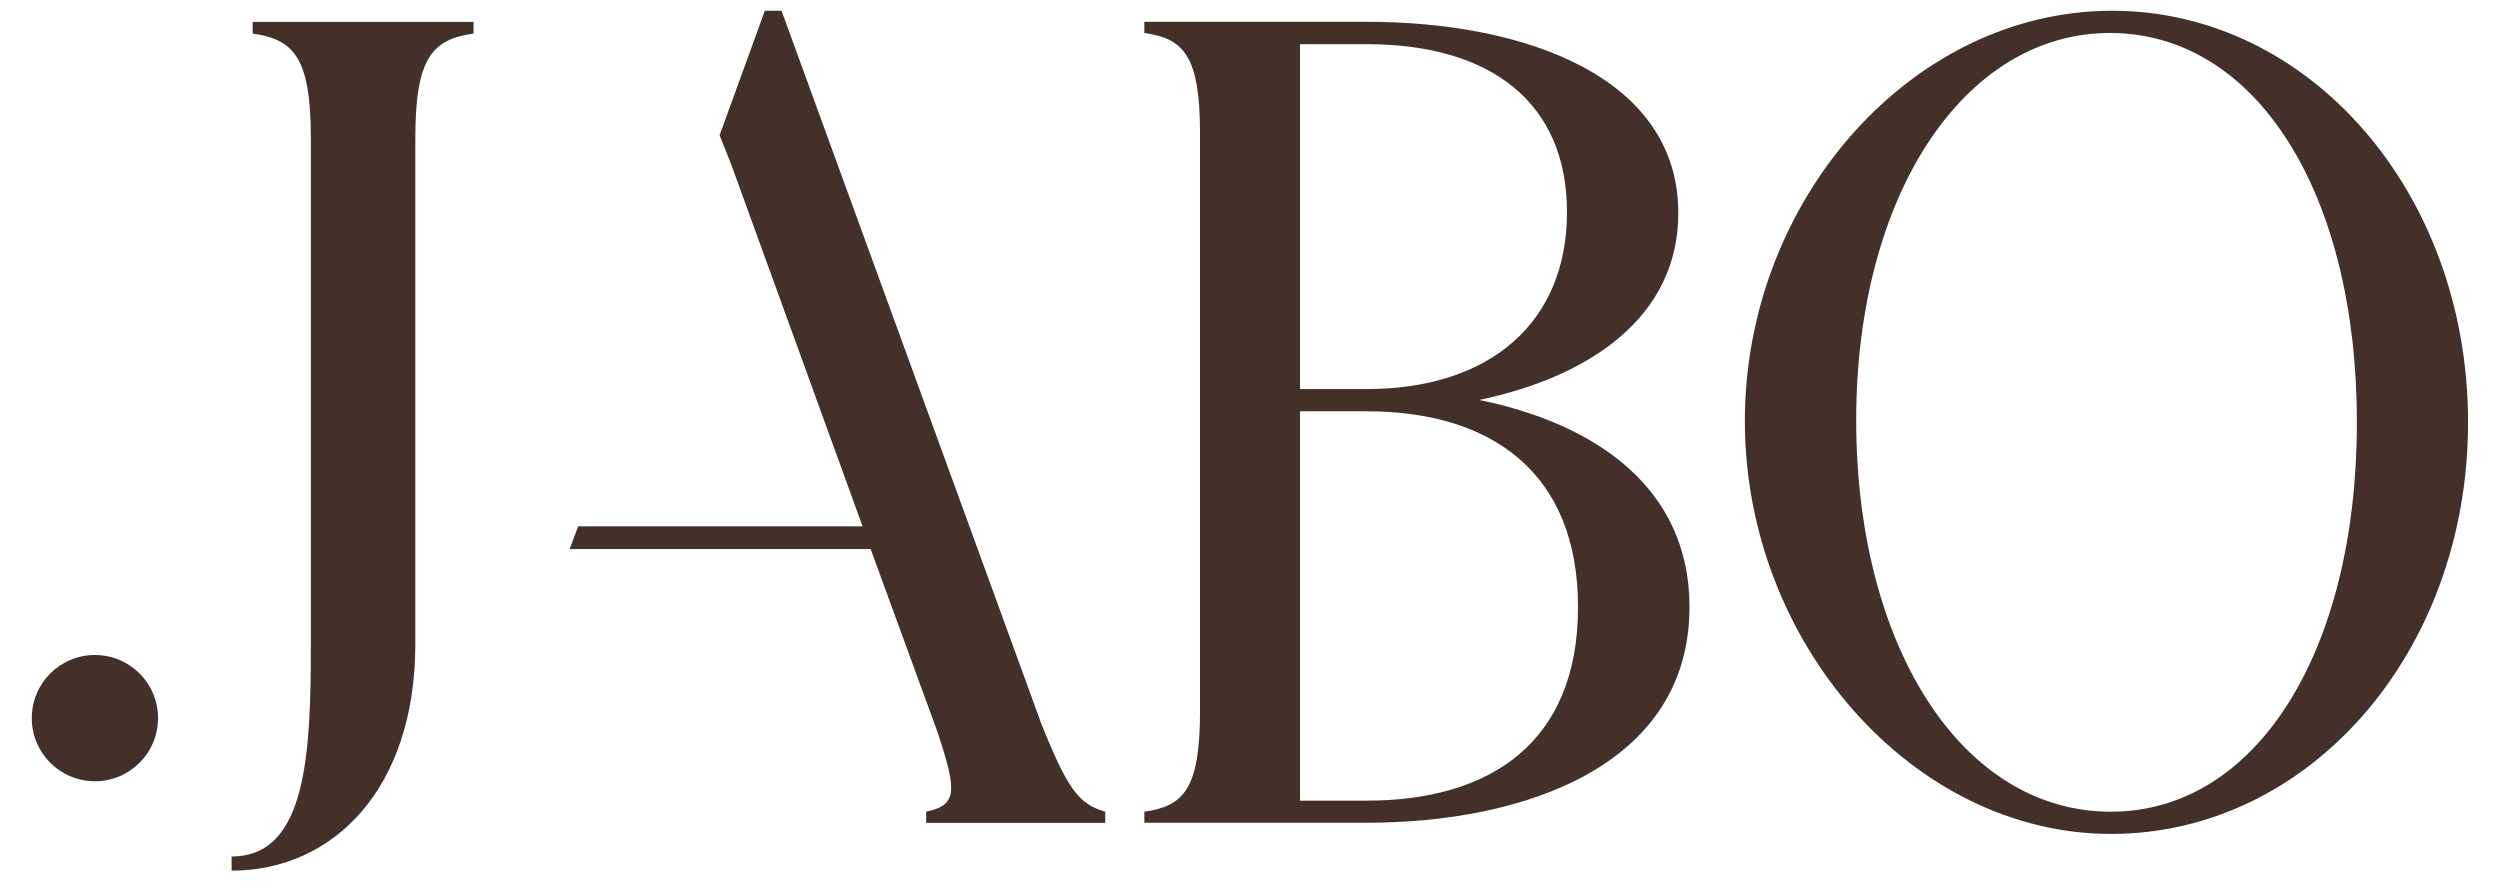
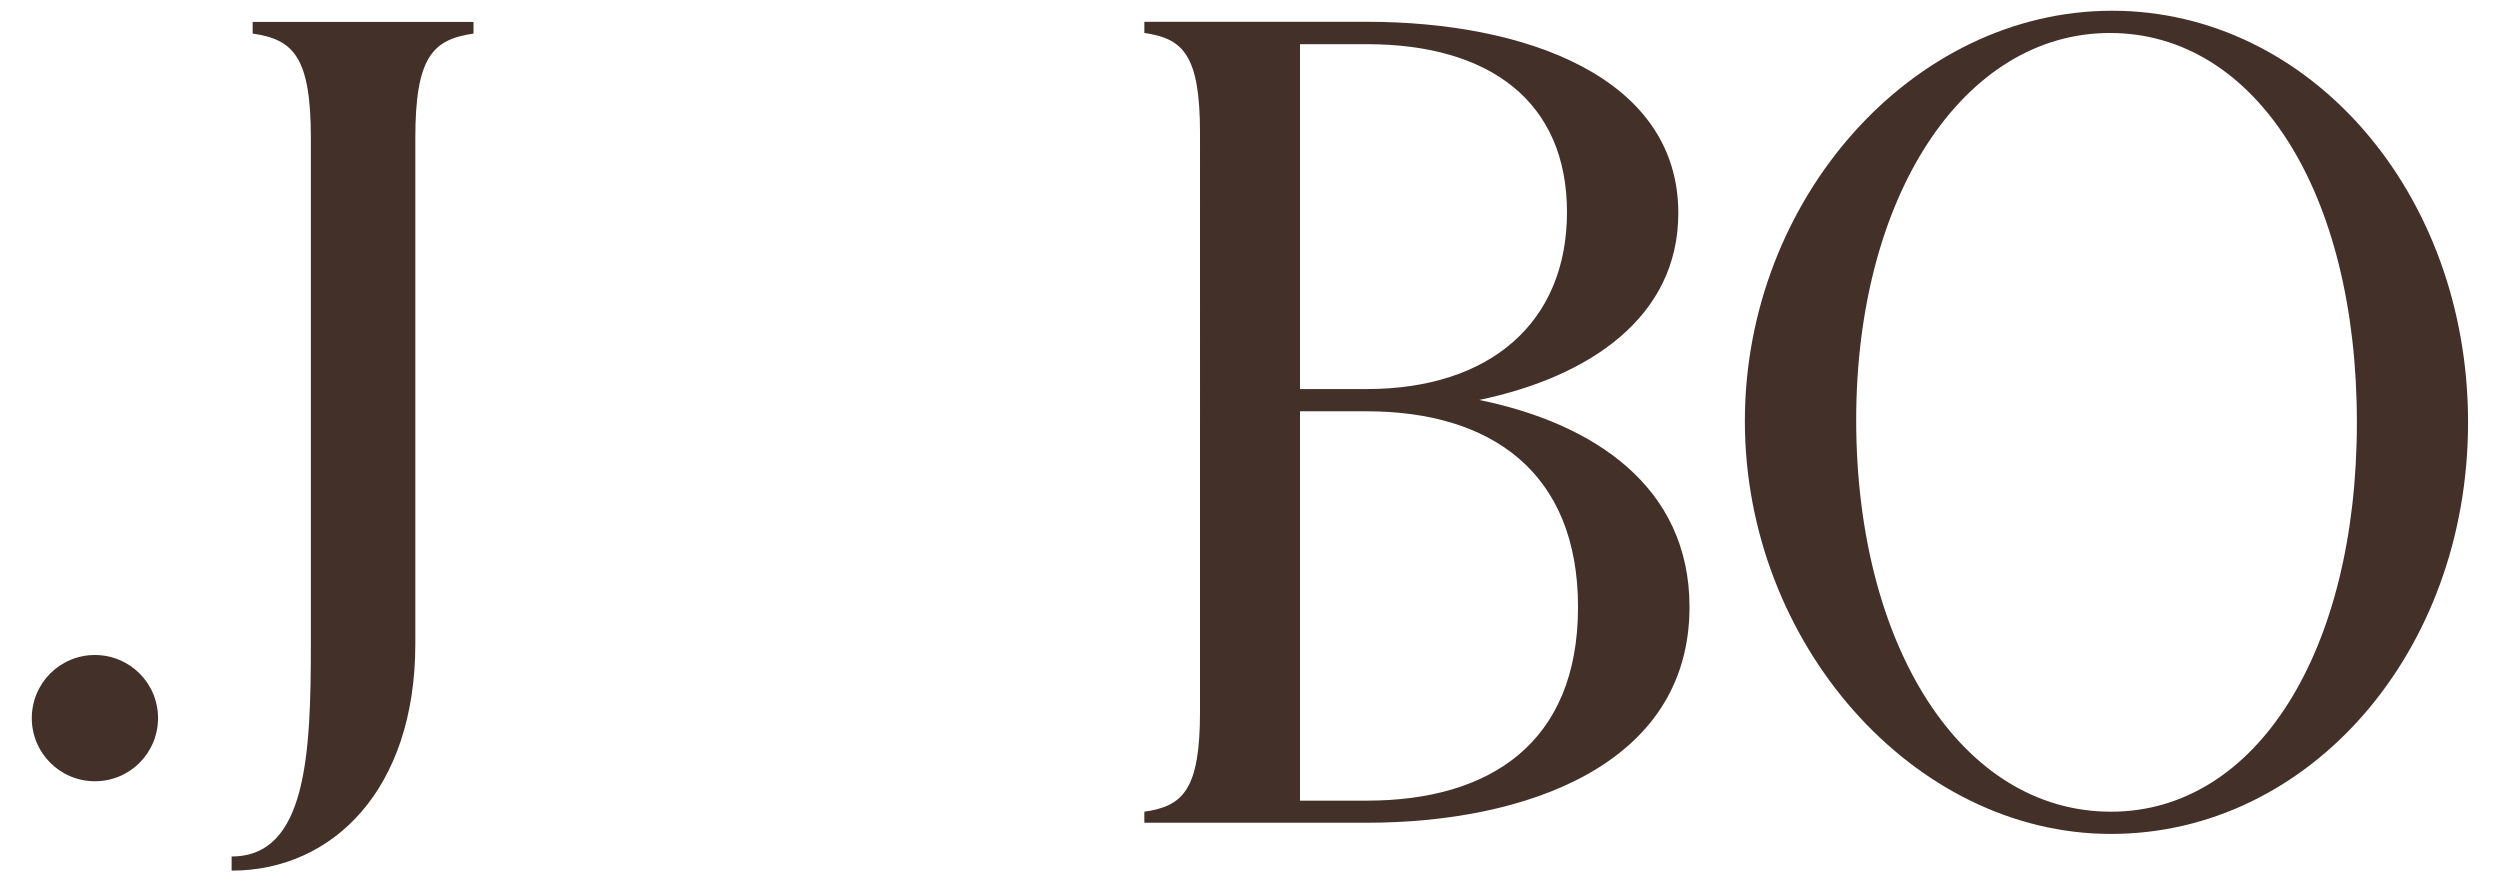
<svg xmlns="http://www.w3.org/2000/svg" id="Laag_1" data-name="Laag 1" viewBox="0 0 167.52 59.06">
  <defs>
    <style>
      .cls-1 {
        fill: #433029;
      }
    </style>
  </defs>
  <path class="cls-1" d="M15.53,57.39c5.03,0,5.3-6.92,5.3-14.24V9.26c0-5.45-1.17-6.62-3.9-7.01v-.78h14.8v.78c-2.73.39-3.9,1.56-3.9,7.01v33.89c0,9.74-5.53,15.19-12.31,15.19v-.95h0Z" />
  <path class="cls-1" d="M10.59,48.12c0,2.34-1.89,4.23-4.23,4.23s-4.23-1.89-4.23-4.23,1.89-4.23,4.23-4.23,4.23,1.89,4.23,4.23h0Z" />
  <path class="cls-1" d="M91.58,27.56h-4.47v26.09h4.47c8.27,0,14.16-3.88,14.16-12.97s-5.89-13.12-14.16-13.12h0ZM91.58,2.96h-4.47v23.11h4.47c8.27,0,13.42-4.47,13.42-11.85s-5.14-11.26-13.42-11.26h0ZM76.68,55.14v-.75c2.61-.37,3.73-1.49,3.73-6.71V8.92c0-5.22-1.12-6.34-3.73-6.71v-.75h14.91c10.51,0,20.87,3.65,20.87,12.82,0,6.93-5.89,10.96-13.34,12.52,7.68,1.57,14.09,5.81,14.09,13.87,0,10.66-11.11,14.46-21.62,14.46h-14.91Z" />
  <path class="cls-1" d="M141.46,54.39c9.69,0,16.47-10.66,16.47-26.09s-6.78-26.09-16.55-26.09-17,10.88-17,25.94,7.01,26.24,17.07,26.24h0ZM141.53.72c13.19,0,23.85,12.15,23.85,27.58s-10.66,27.58-23.93,27.58-24.53-12.82-24.53-27.66S128.11.72,141.53.72h0Z" />
-   <path class="cls-1" d="M69.67,48.2L52.37.72h-1.12l-3.03,8.34.8,2.02,8.78,24.19h-19.06l-.57,1.52h20.17s4.47,12.23,4.47,12.23c1.34,4.03,1.34,4.92-.75,5.37v.75h12v-.75c-1.79-.52-2.53-1.49-4.4-6.19h0Z" />
</svg>